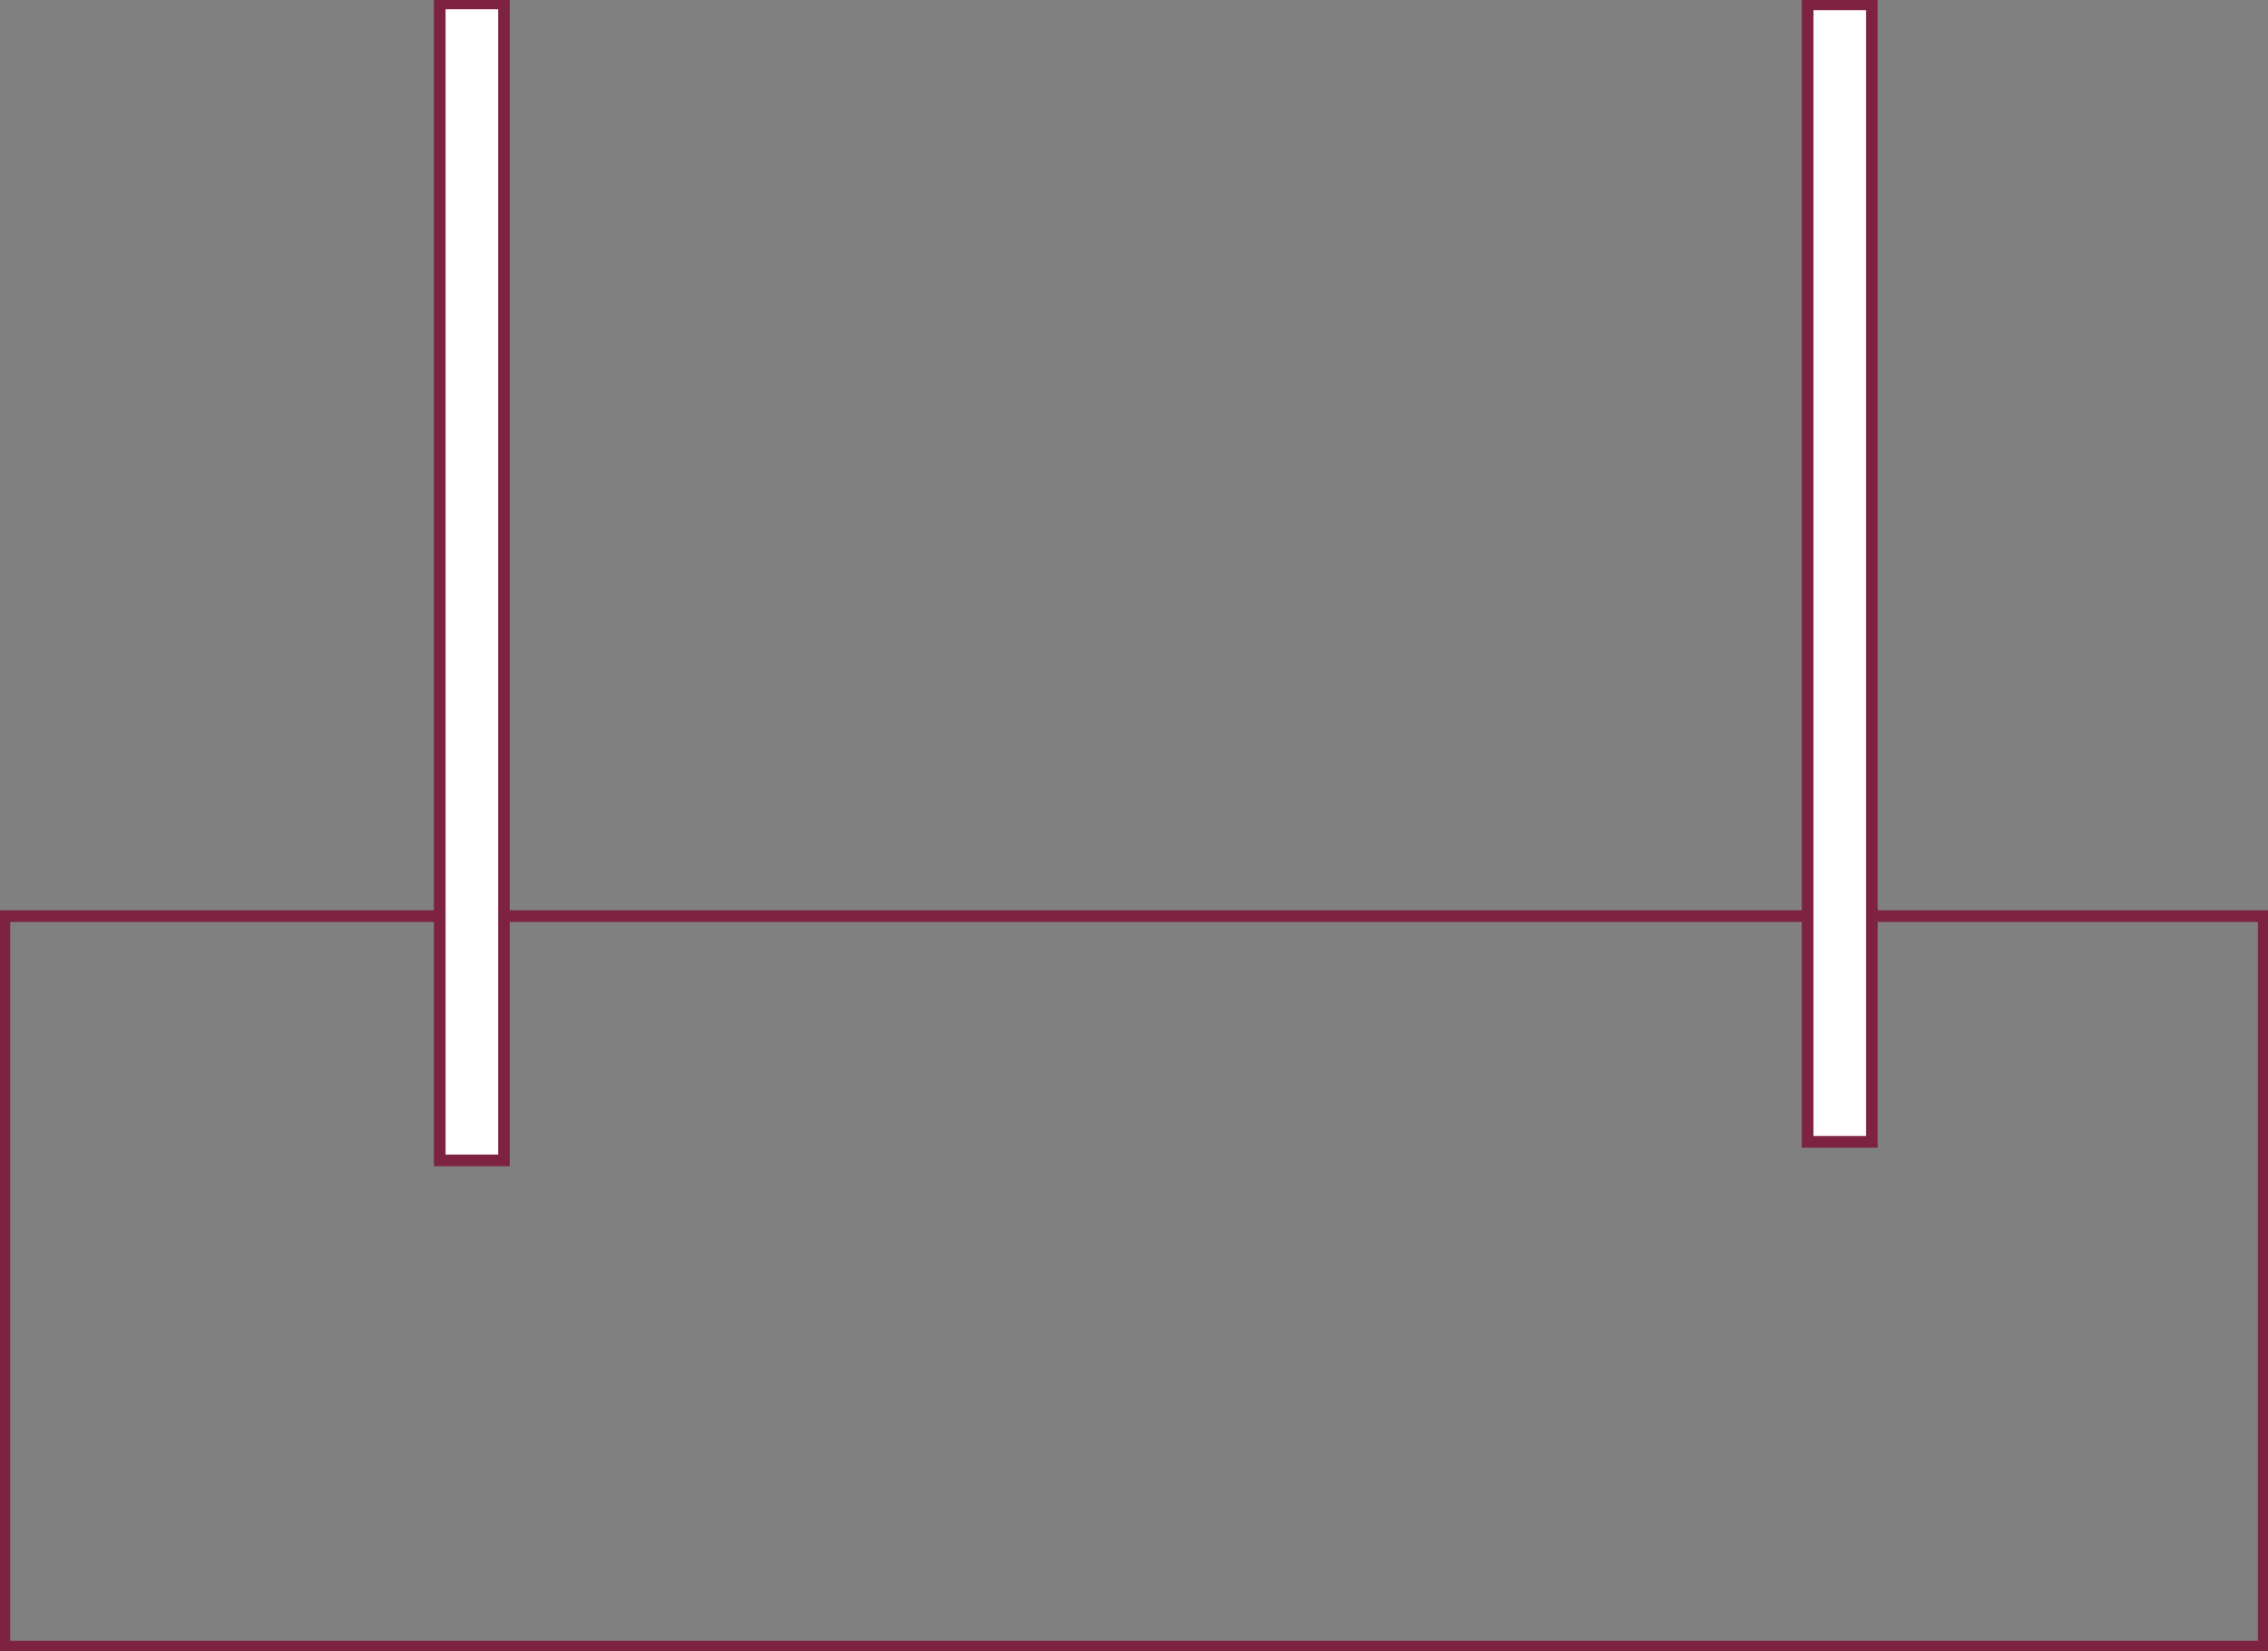
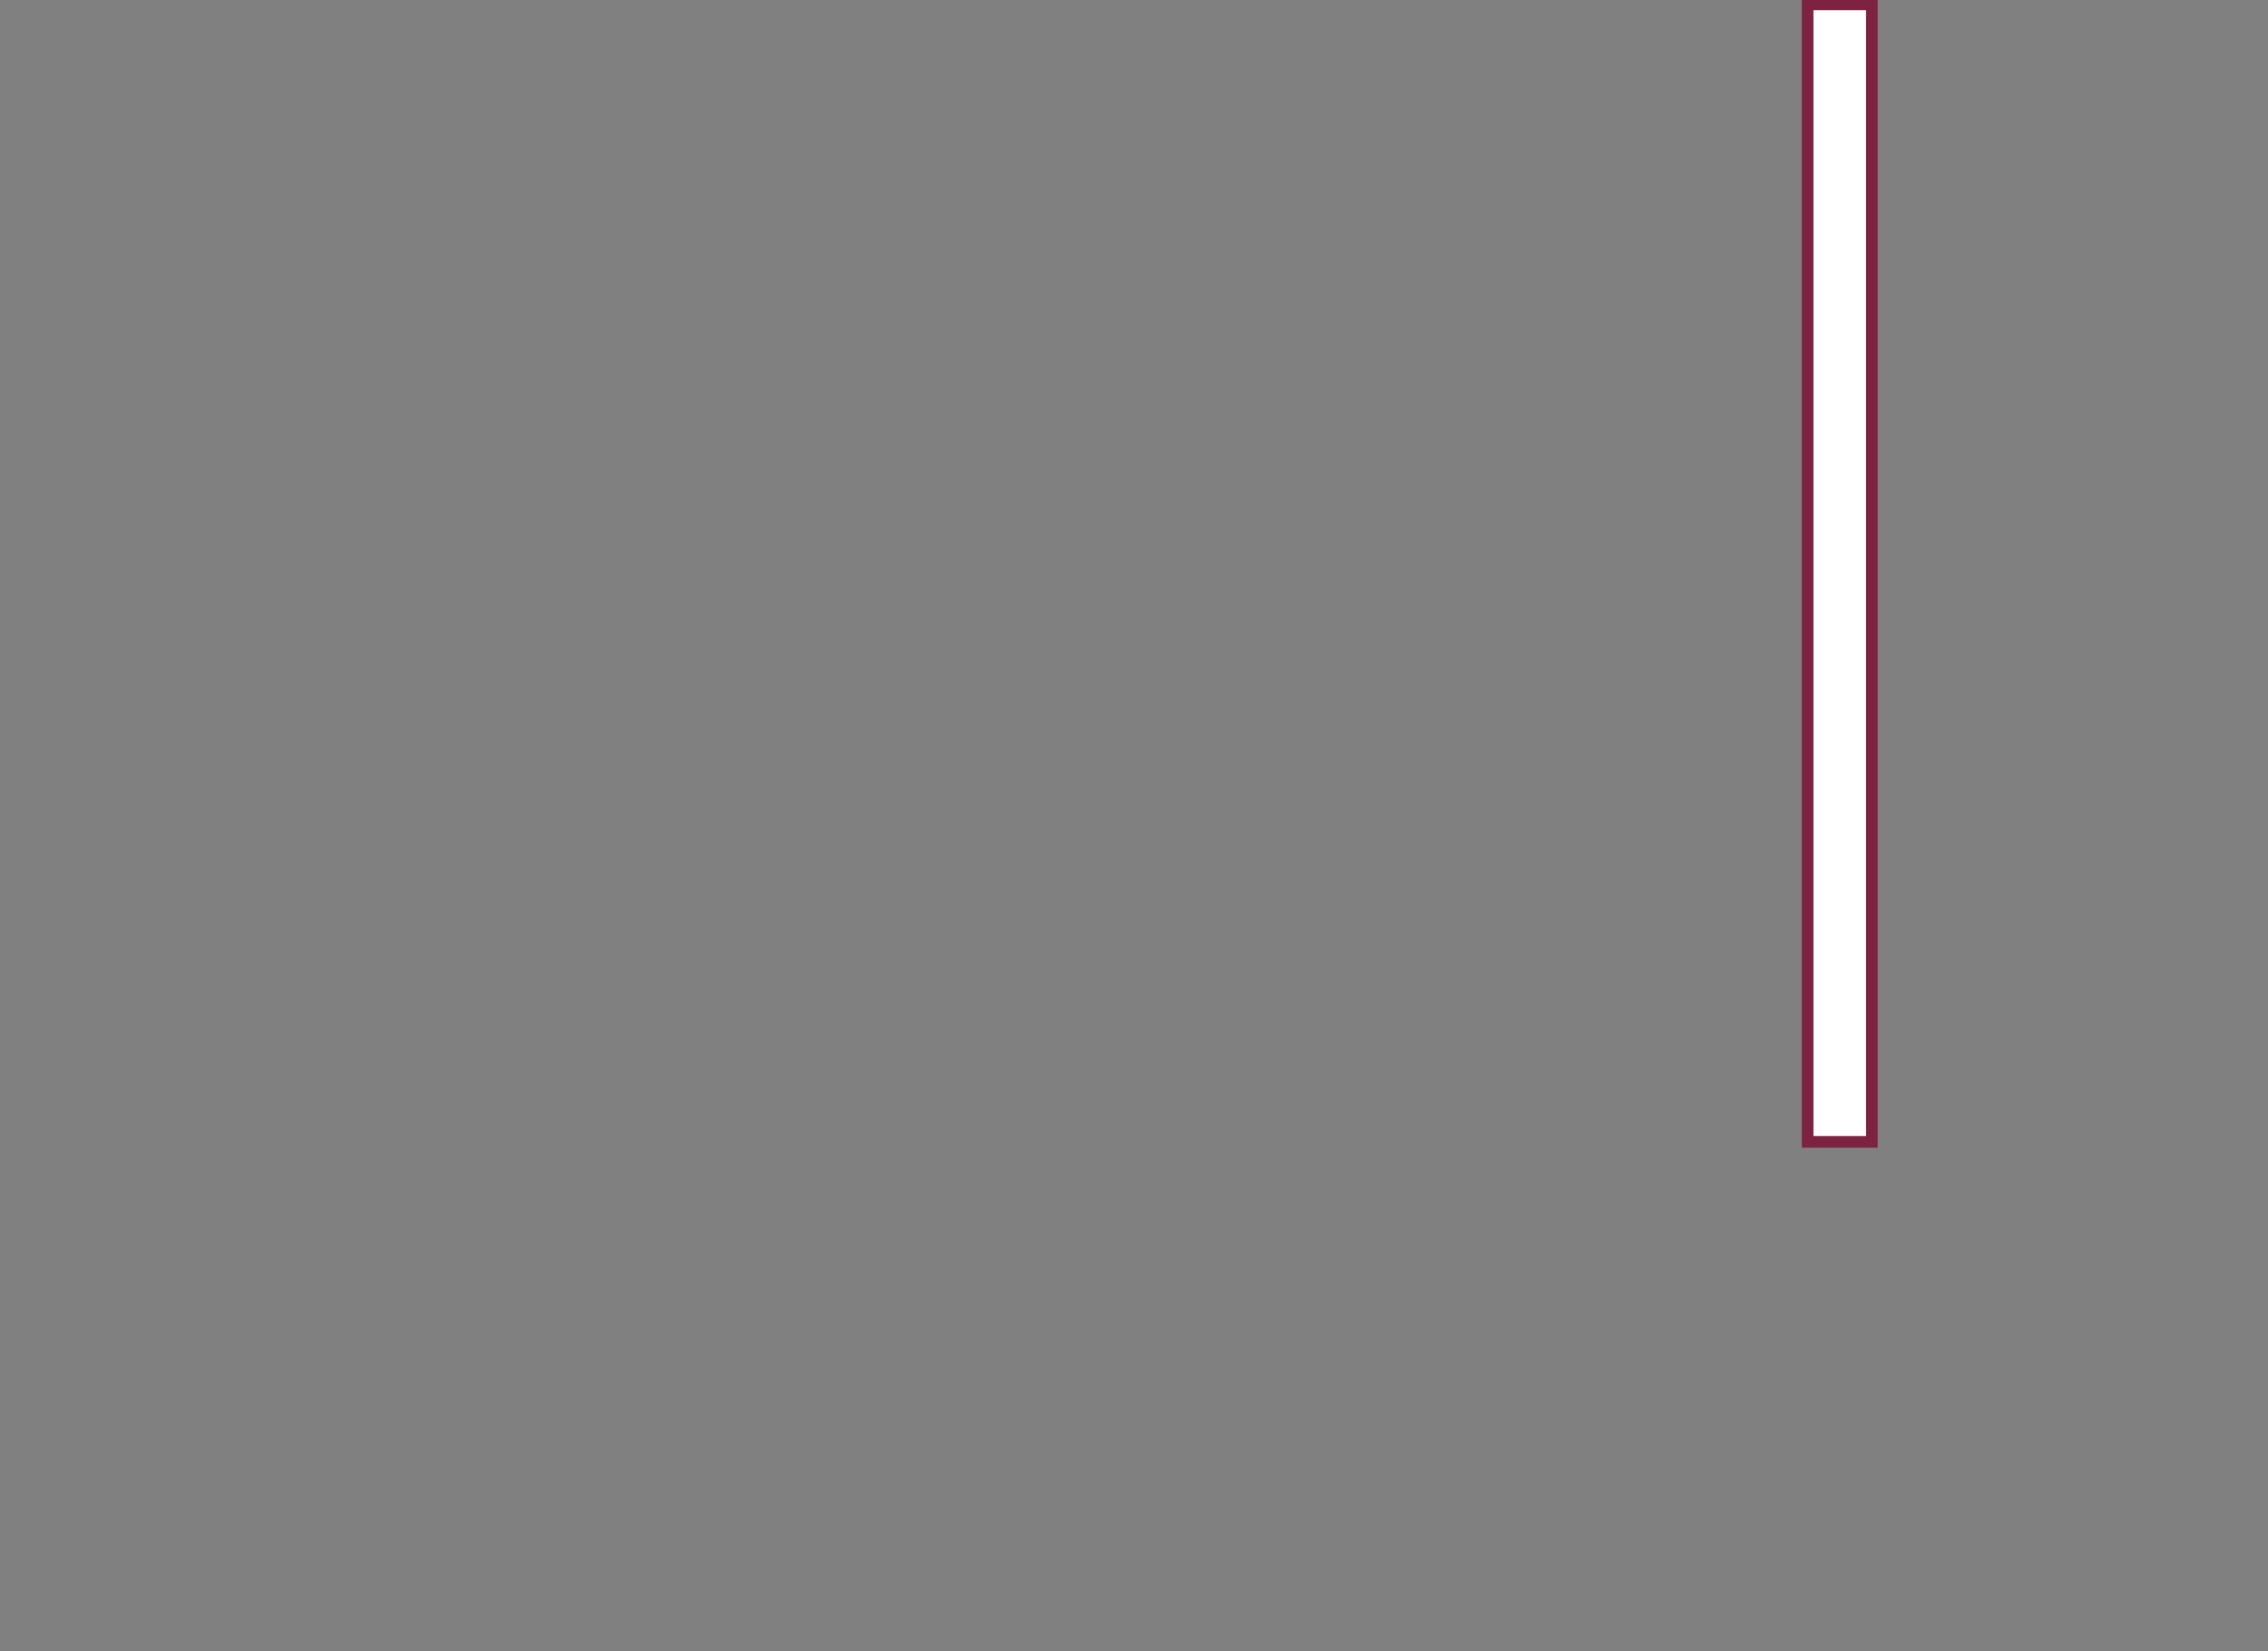
<svg xmlns="http://www.w3.org/2000/svg" viewBox="0 0 779.31 567.33" id="Layer_1">
  <rect x="0" y="0" width="779.31" height="567.33" fill="#808080" stroke="none" />
  <defs>
    <style>.cls-1{fill:none;}.cls-1,.cls-2{stroke:#7d2240;stroke-miterlimit:10;stroke-width:4px;}.cls-2{fill:#fff;}</style>
  </defs>
-   <rect transform="translate(829.98 50.66) rotate(90)" height="776.31" width="251.02" y="52.16" x="264.15" class="cls-1" />
-   <rect height="397.6" width="22.07" y="1.16" x="151.1" class="cls-2" />
  <rect height="390.87" width="22.07" y="1.5" x="621.12" class="cls-2" />
</svg>